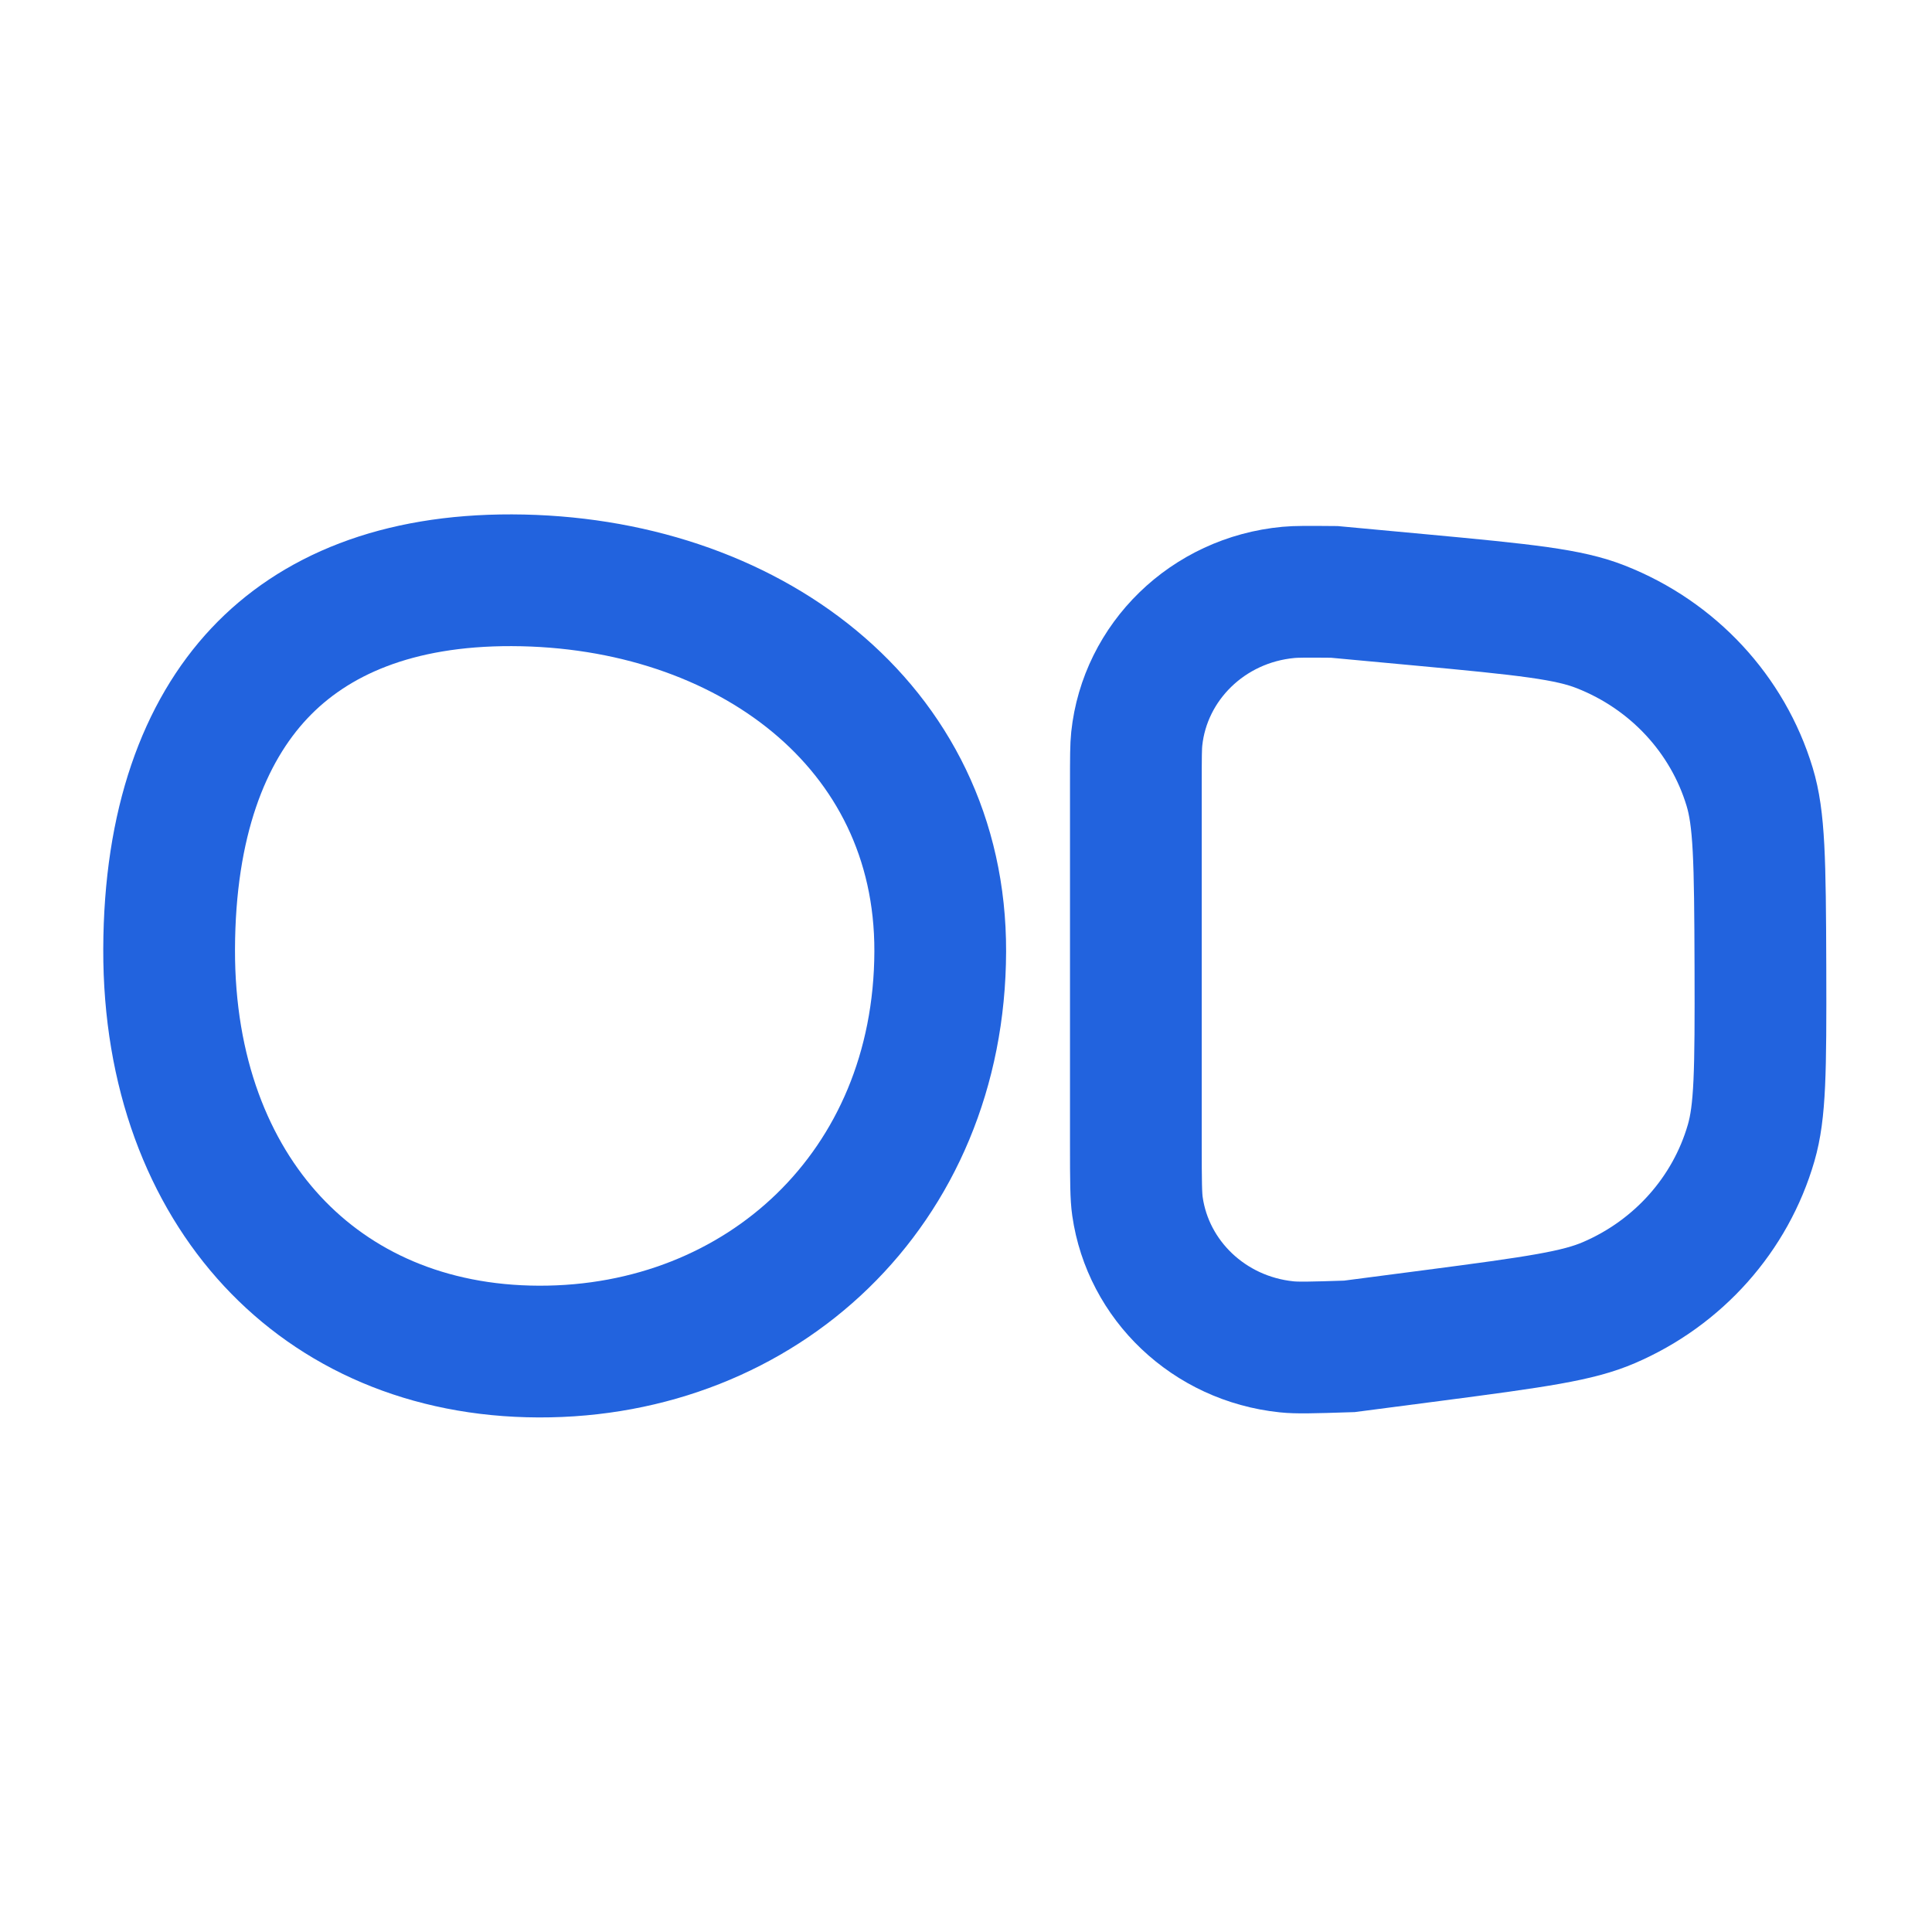
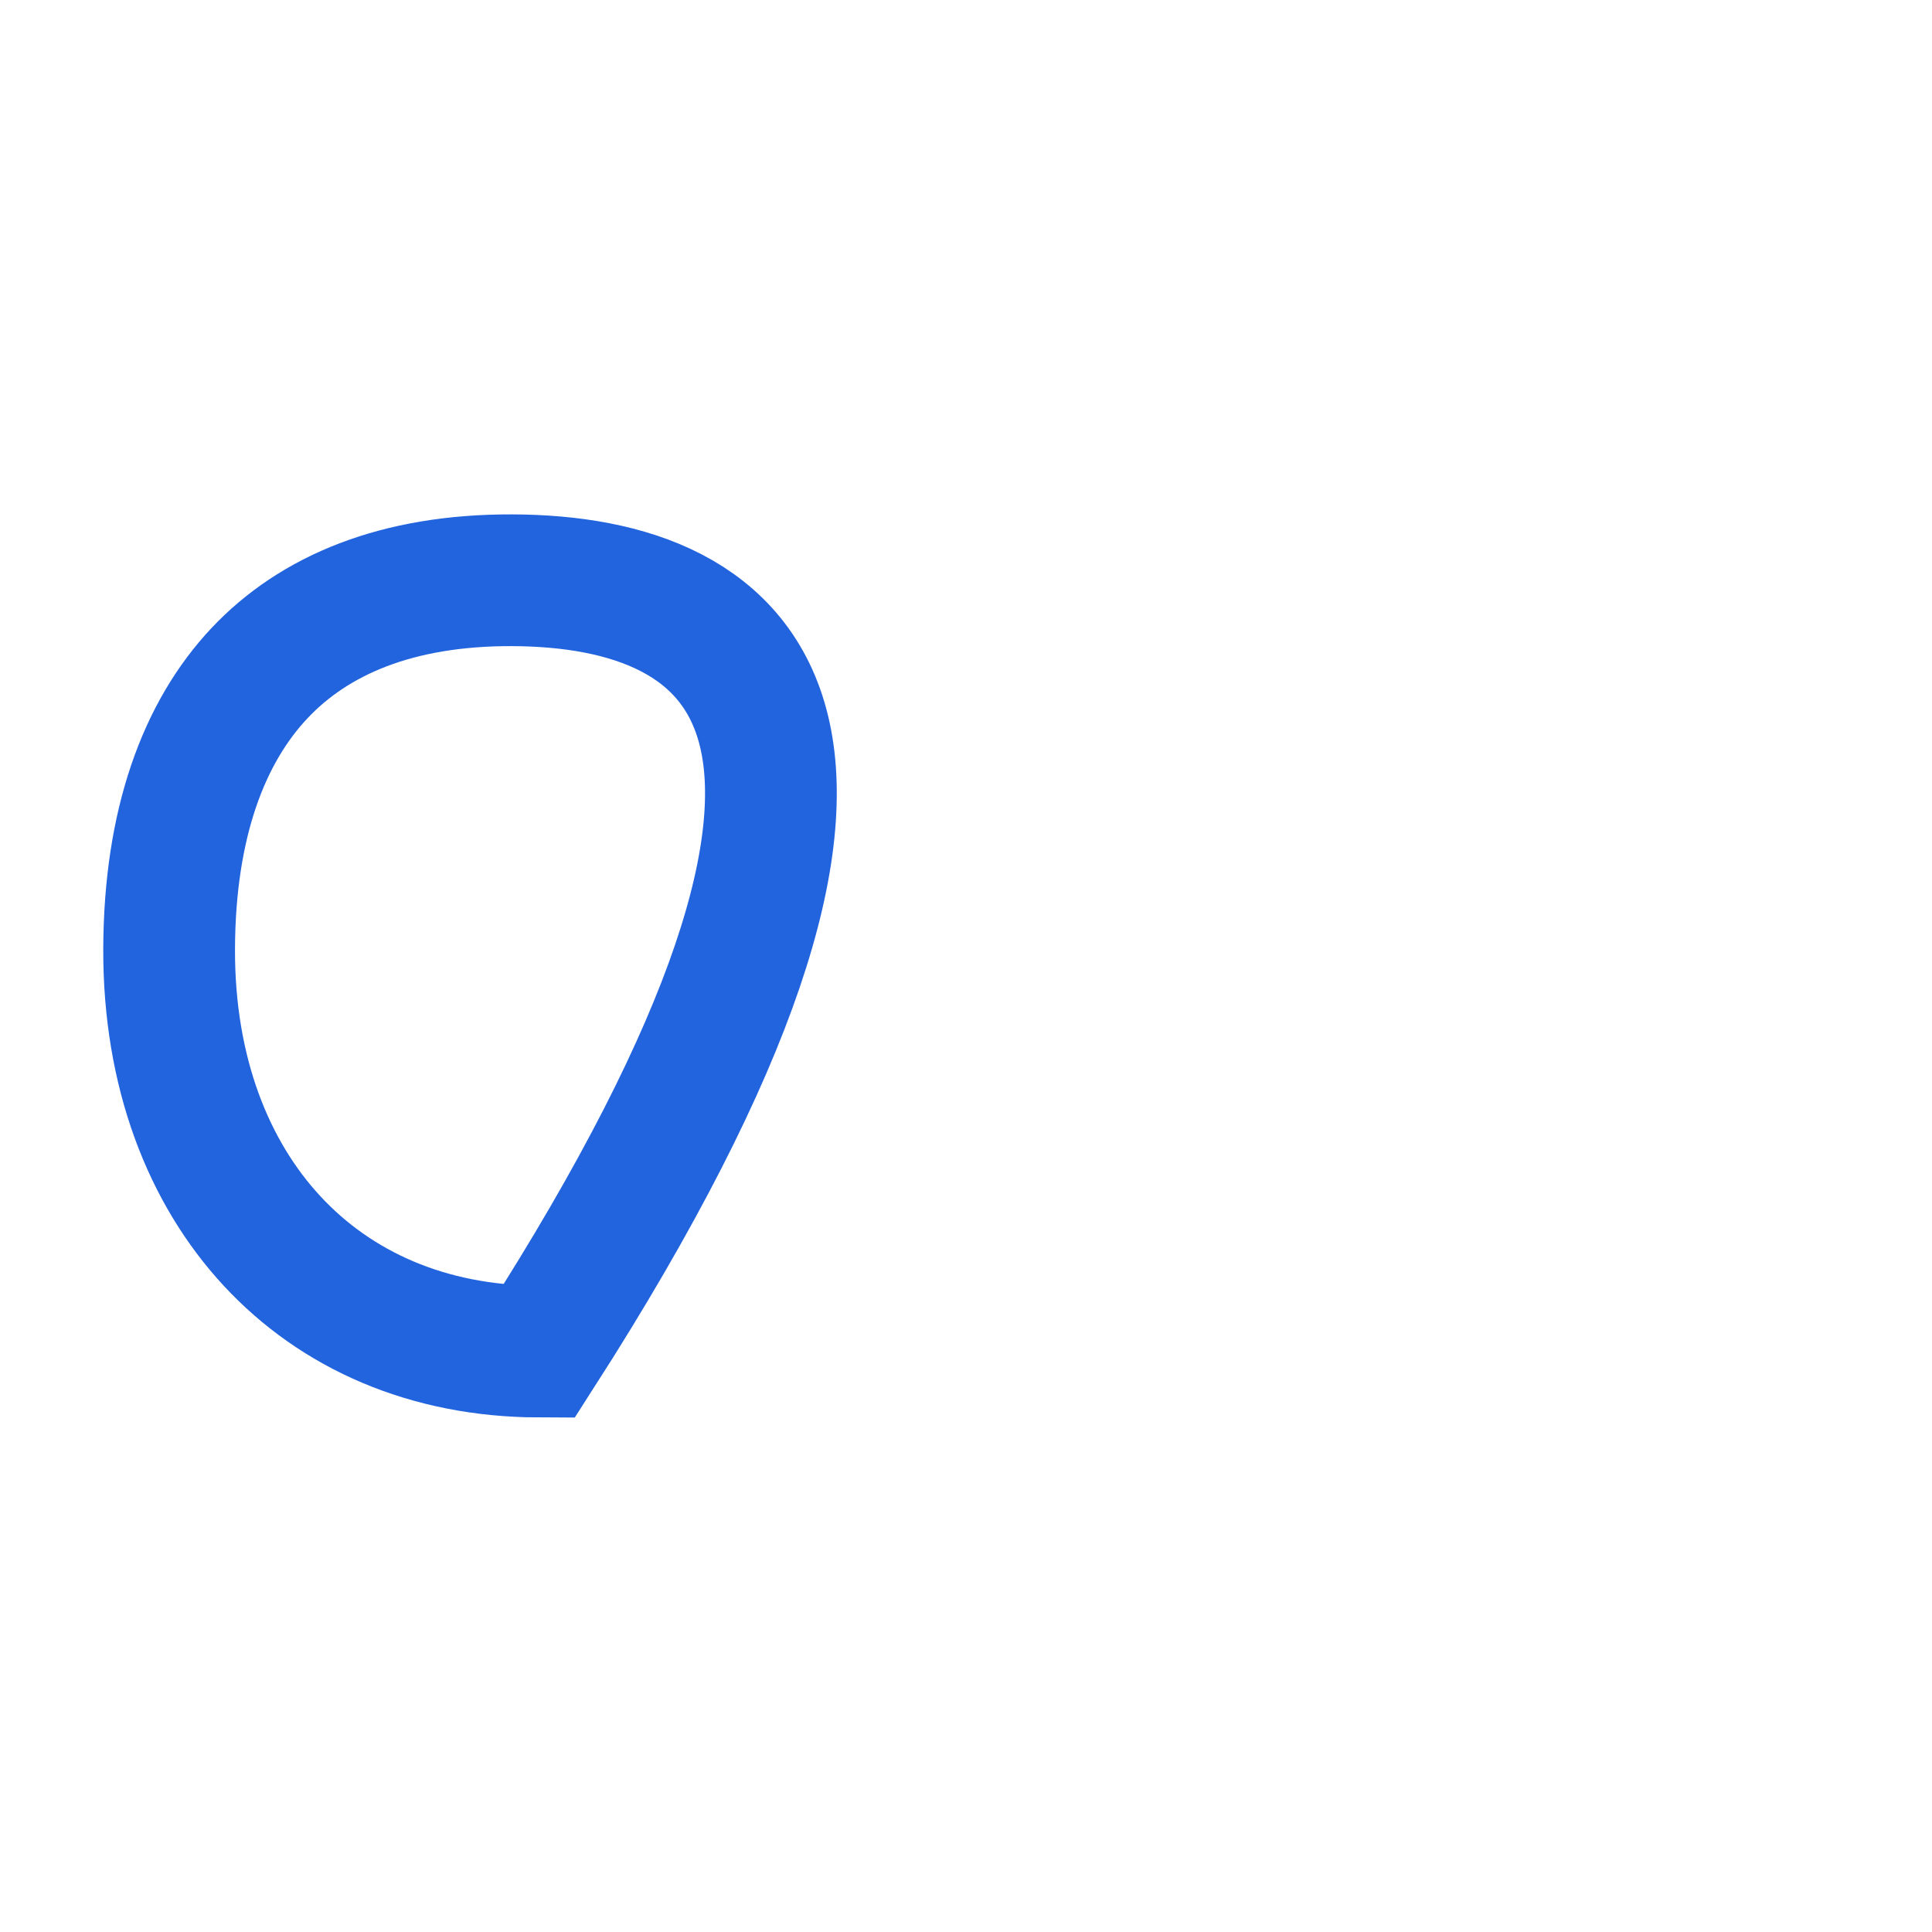
<svg xmlns="http://www.w3.org/2000/svg" width="512" height="512" viewBox="0 0 512 512" fill="none">
-   <path d="M44.821 251.544C44.724 284.21 55.24 310.739 72.18 328.965C89.038 347.104 113.227 358.092 142.798 358.179C201.765 358.353 248.986 315.082 249.172 252.147C249.349 192.027 197.758 153.958 135.633 153.774C105.24 153.685 83.259 162.99 68.74 178.428C54.069 194.027 44.919 218.122 44.821 251.544Z" stroke="#2263DE" stroke-width="34.912" />
-   <path d="M379.477 353.946L357.599 356.8C347.293 357.141 343.711 357.211 340.95 356.923C320.339 354.775 304.247 339.243 301.444 319.727C301.059 317.051 301.015 313.515 301.015 302.738V208.285C301.015 200.376 301.039 197.784 301.249 195.798C303.404 175.439 320.019 158.977 341.472 156.989C343.505 156.801 346.117 156.796 353.598 156.861L375.683 158.909C404.821 161.61 415.738 162.795 424.211 166.123C443.375 173.651 457.848 189.306 463.664 208.488C466.225 216.933 466.44 227.557 466.527 256.35C466.611 284.307 466.467 294.613 464.065 302.903C458.612 321.718 444.84 337.285 426.361 345.22C418.184 348.731 407.648 350.271 379.477 353.946Z" stroke="#2263DE" stroke-width="34.912" />
+   <path d="M44.821 251.544C44.724 284.21 55.24 310.739 72.18 328.965C89.038 347.104 113.227 358.092 142.798 358.179C249.349 192.027 197.758 153.958 135.633 153.774C105.24 153.685 83.259 162.99 68.74 178.428C54.069 194.027 44.919 218.122 44.821 251.544Z" stroke="#2263DE" stroke-width="34.912" />
</svg>